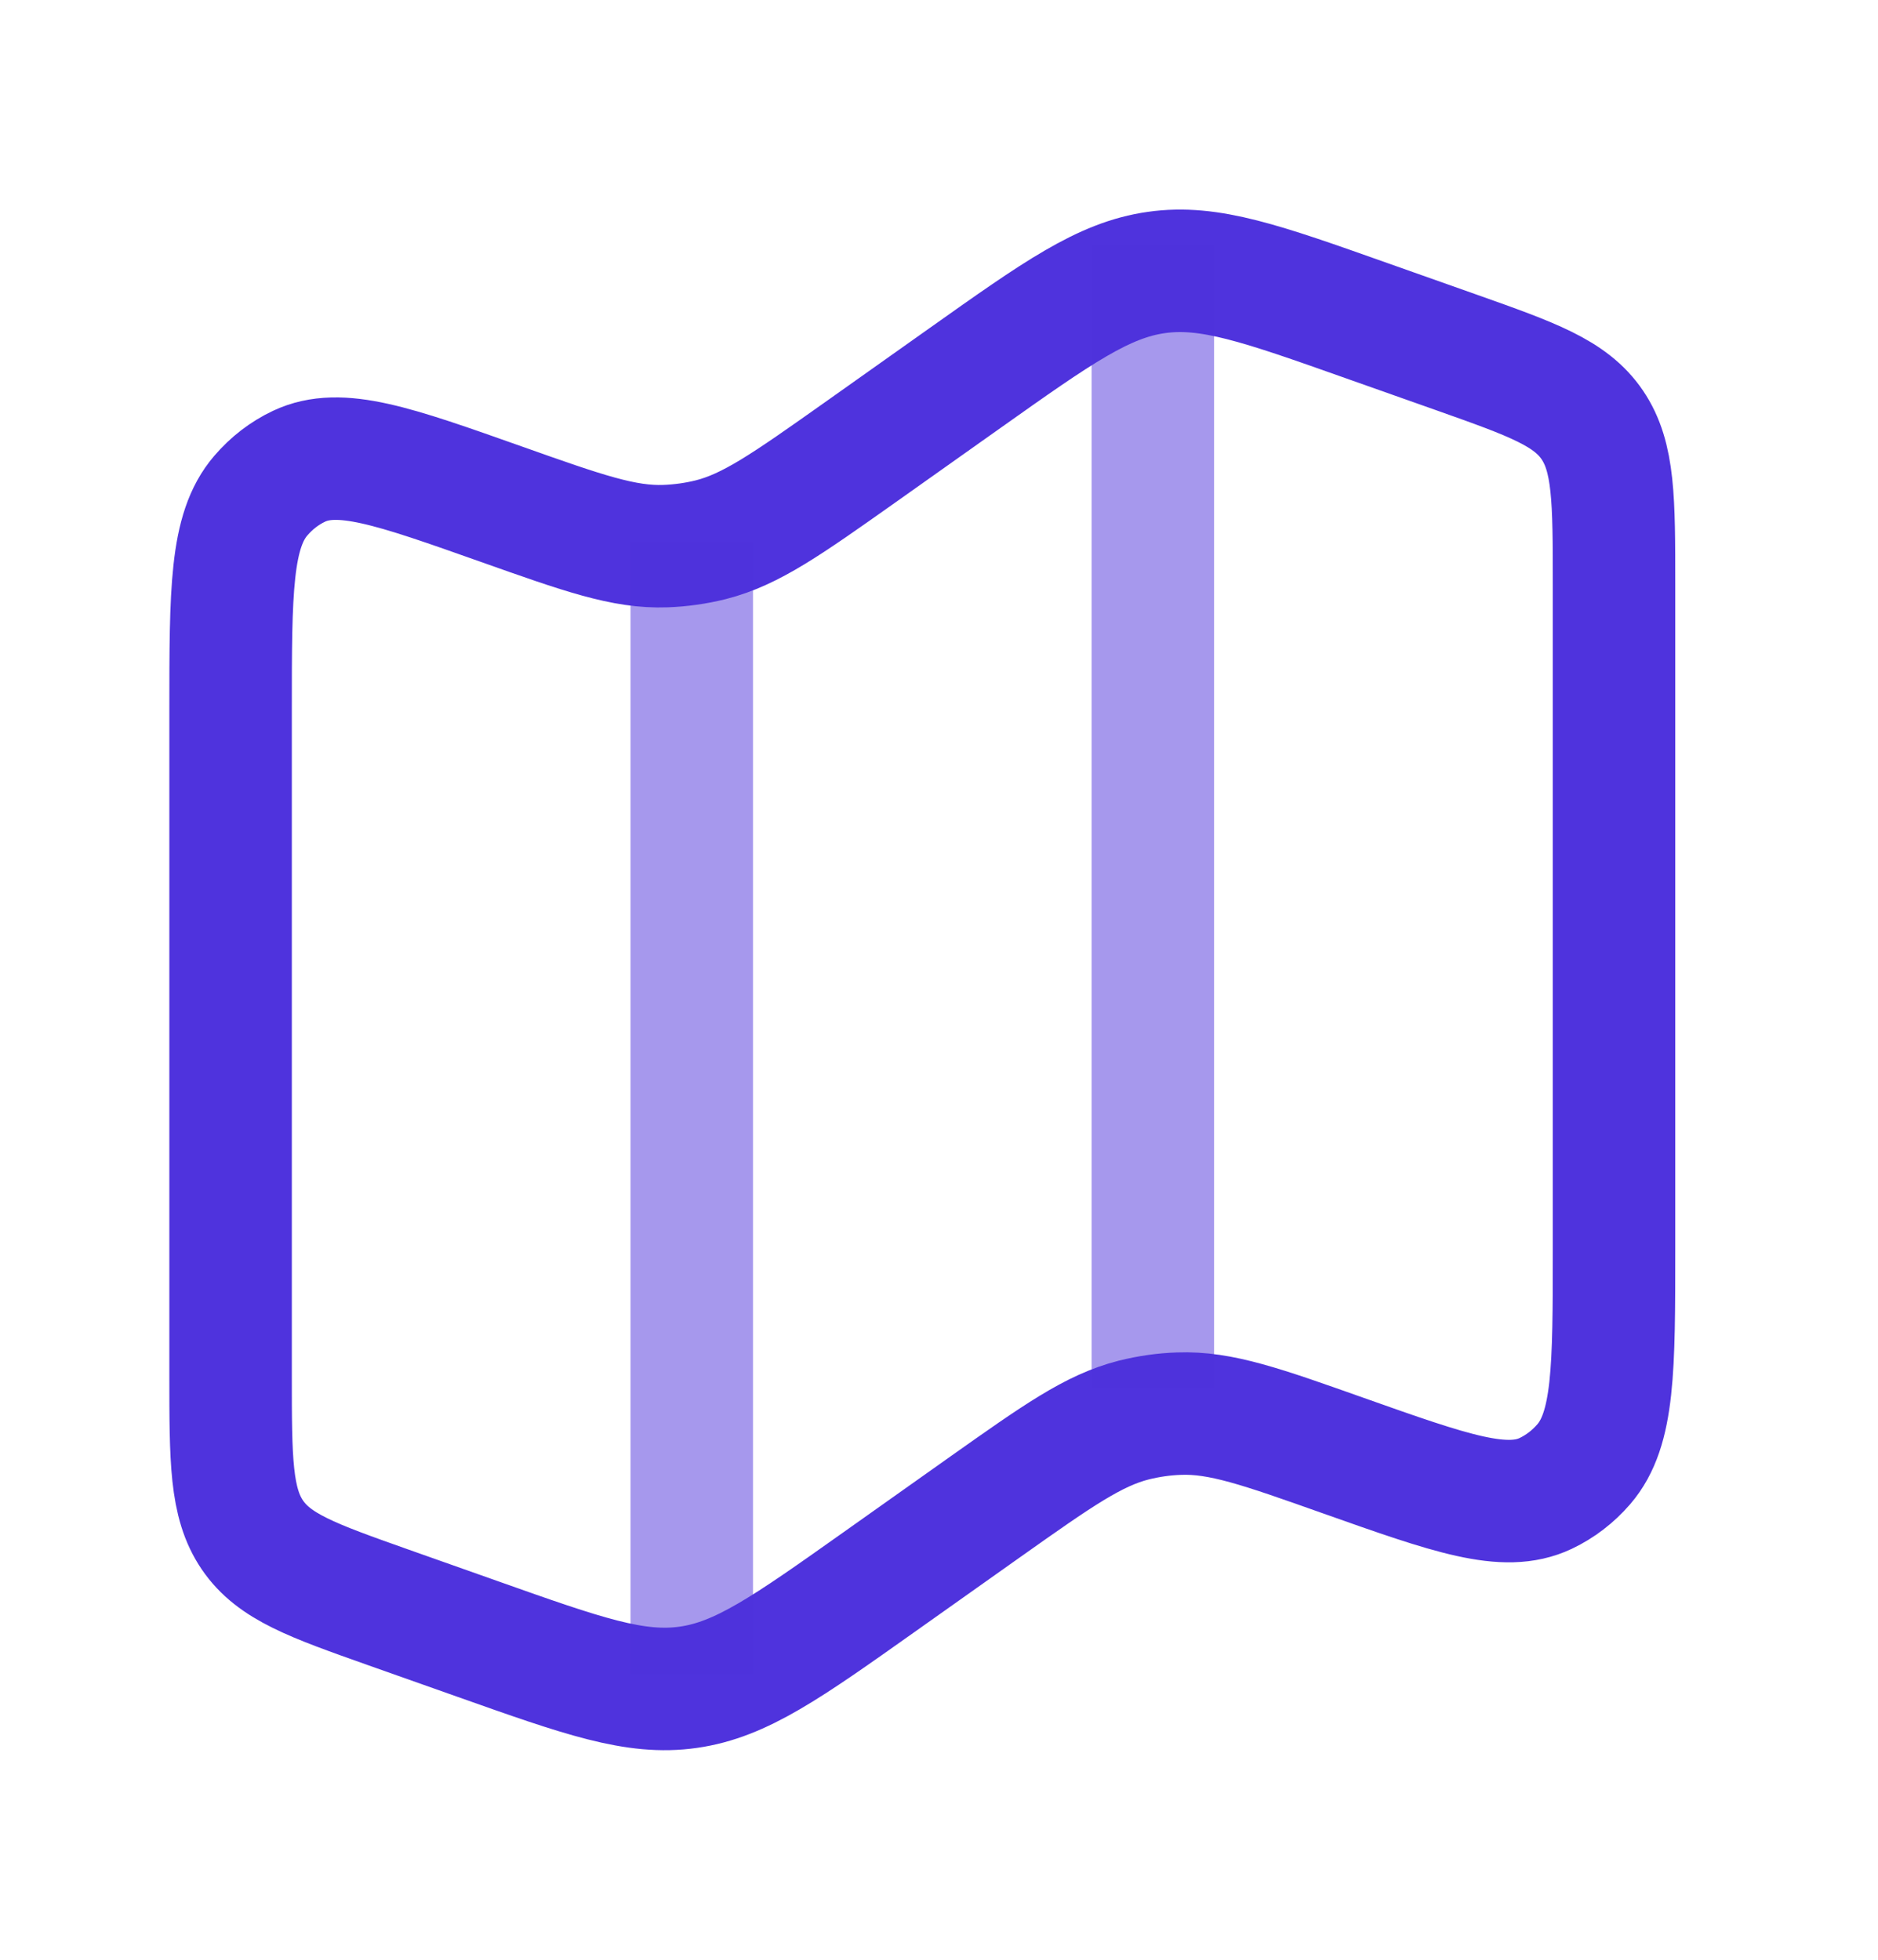
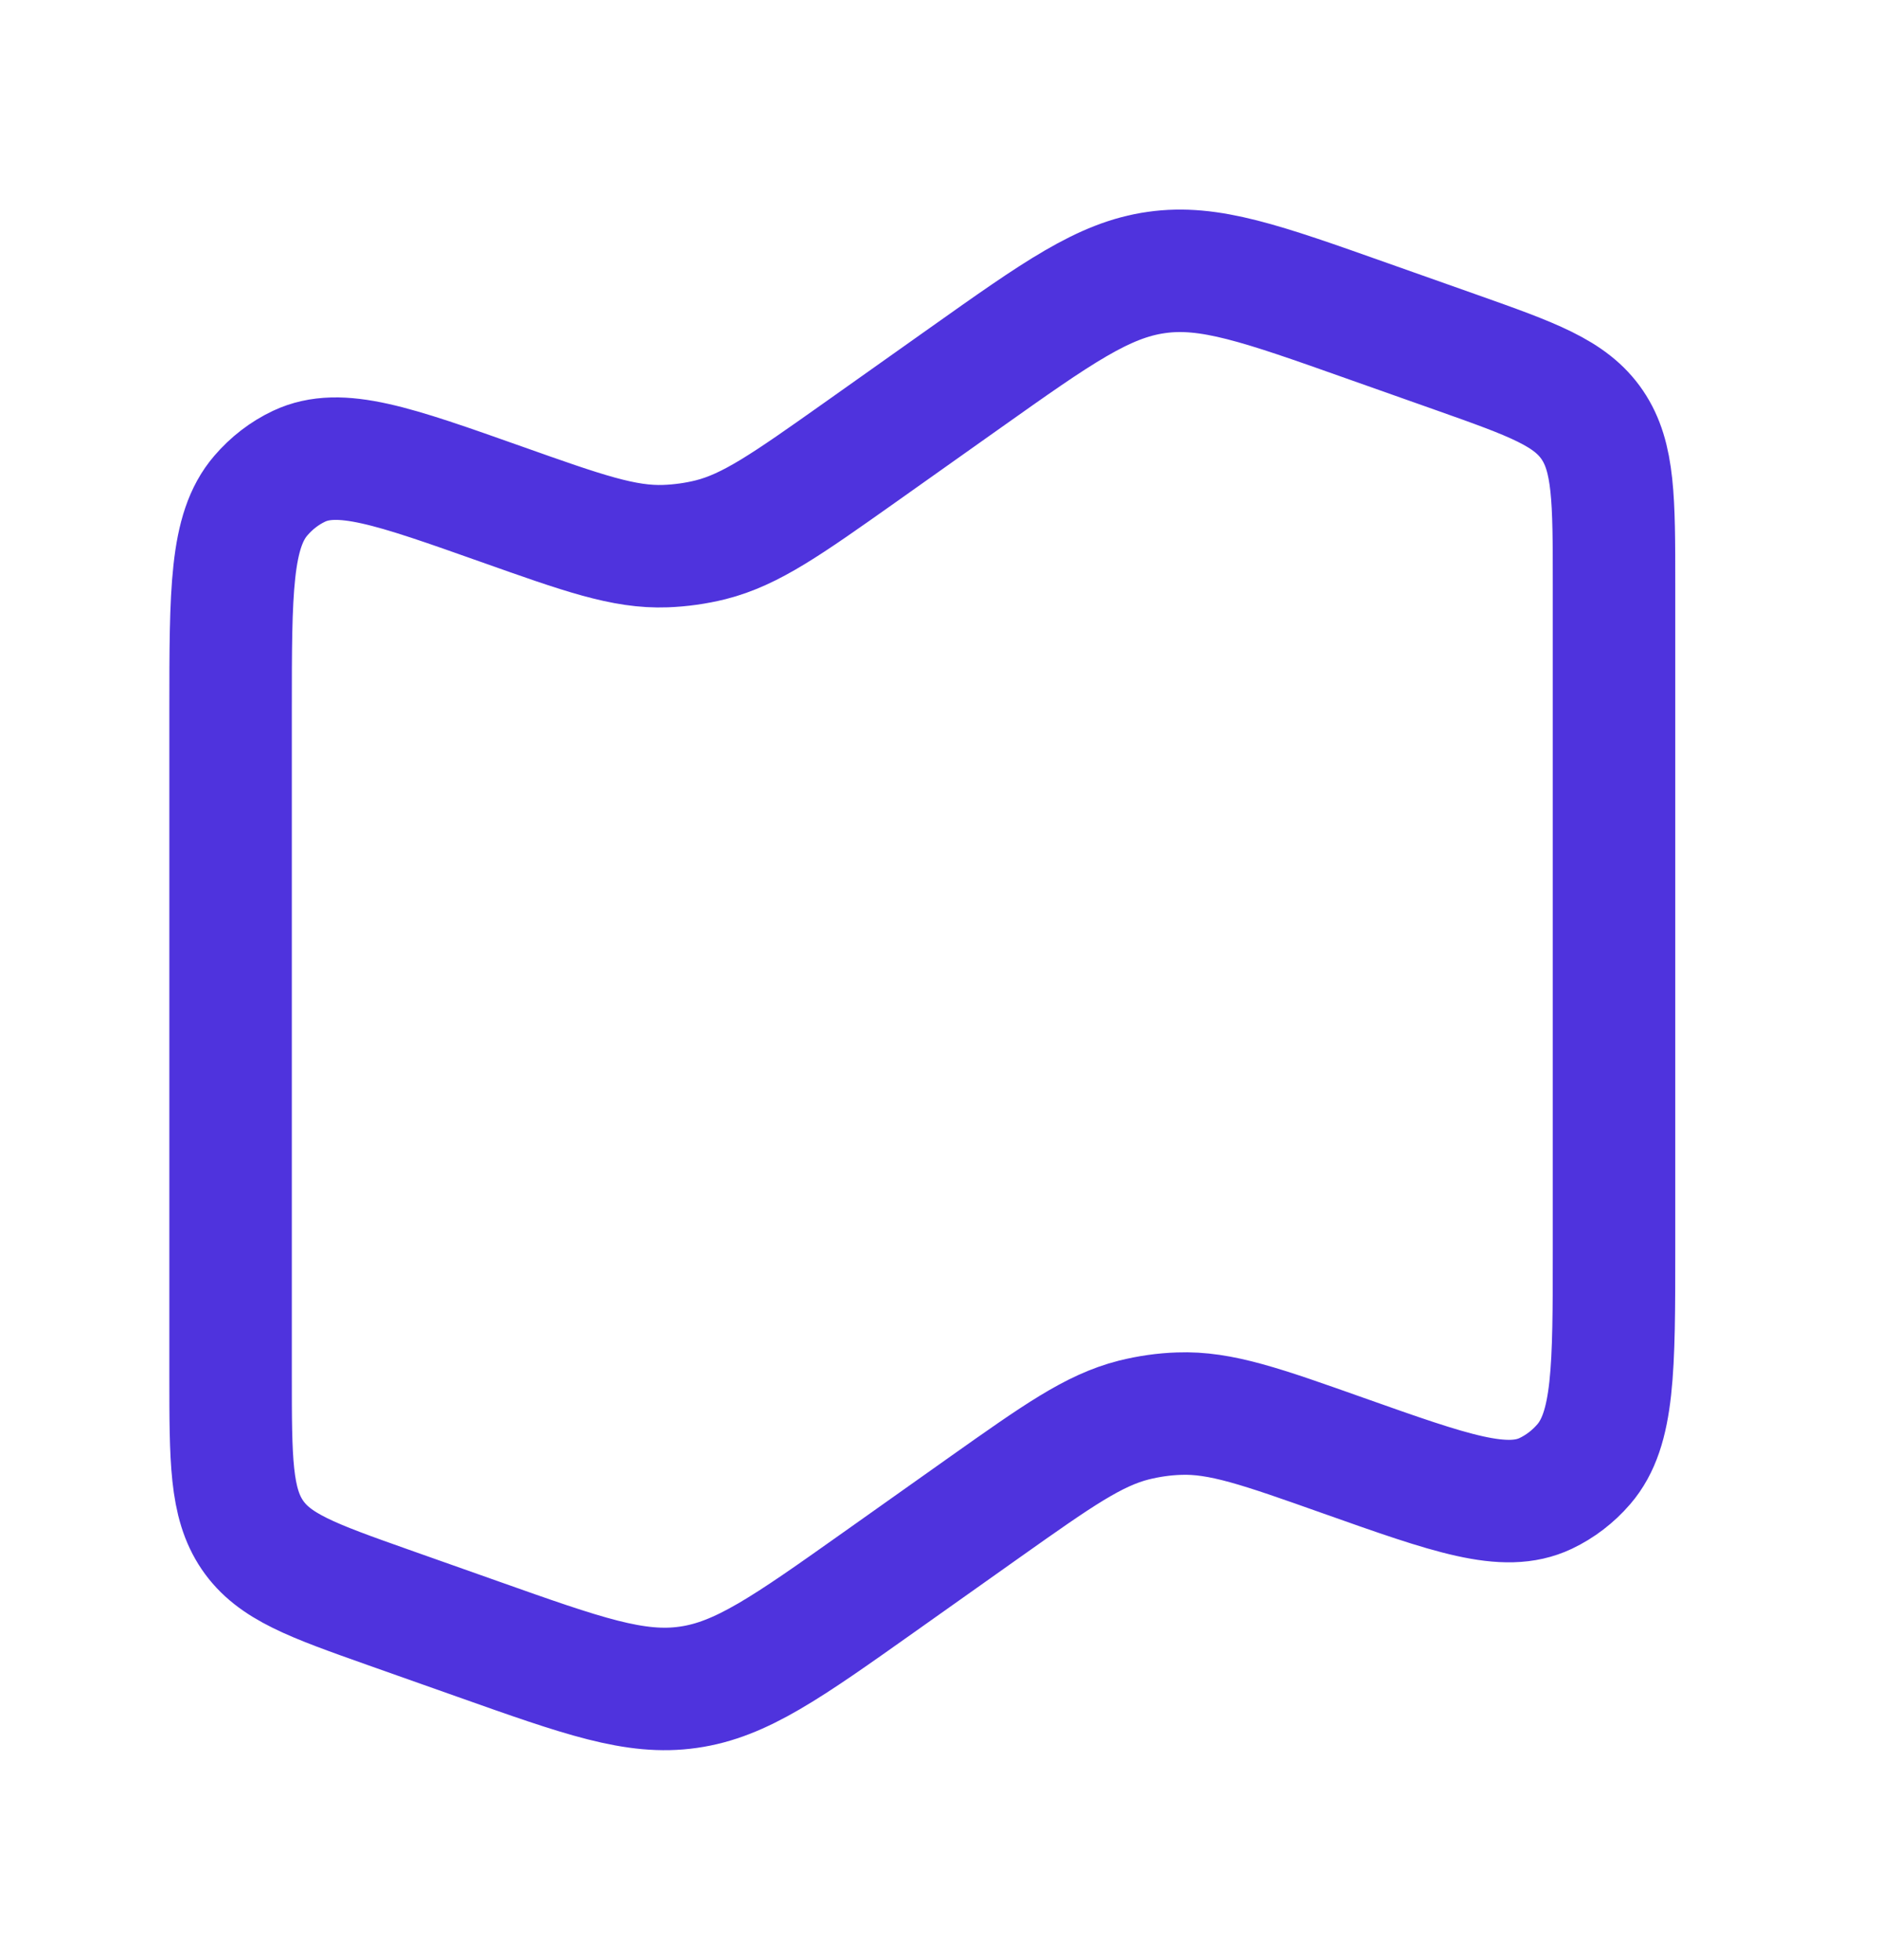
<svg xmlns="http://www.w3.org/2000/svg" width="23" height="24" viewBox="0 0 23 24" fill="none">
  <path d="M2.824 8.71C2.824 7.236 2.824 6.5 3.194 6.07C3.325 5.917 3.484 5.794 3.662 5.71C4.162 5.474 4.82 5.707 6.136 6.173C7.141 6.529 7.642 6.707 8.151 6.688C8.337 6.681 8.523 6.655 8.704 6.61C9.198 6.485 9.639 6.173 10.52 5.55L11.821 4.628C12.95 3.828 13.514 3.428 14.162 3.337C14.809 3.244 15.453 3.472 16.74 3.928L17.837 4.316C18.768 4.646 19.234 4.811 19.501 5.204C19.767 5.597 19.767 6.119 19.767 7.162V15.291C19.767 16.764 19.767 17.501 19.397 17.931C19.266 18.083 19.107 18.205 18.93 18.289C18.429 18.526 17.771 18.293 16.455 17.827C15.45 17.471 14.949 17.293 14.44 17.312C14.254 17.318 14.069 17.345 13.887 17.39C13.393 17.515 12.952 17.827 12.071 18.45L10.77 19.372C9.641 20.172 9.077 20.572 8.429 20.663C7.782 20.756 7.138 20.528 5.851 20.072L4.754 19.684C3.823 19.354 3.357 19.189 3.09 18.796C2.824 18.403 2.824 17.88 2.824 16.838V8.709V8.71Z" stroke="#4F33DD" stroke-width="1.5" />
-   <path opacity="0.5" d="M8.472 6.639V20.5M14.119 3V17" stroke="#4F33DD" stroke-width="1.5" />
</svg>